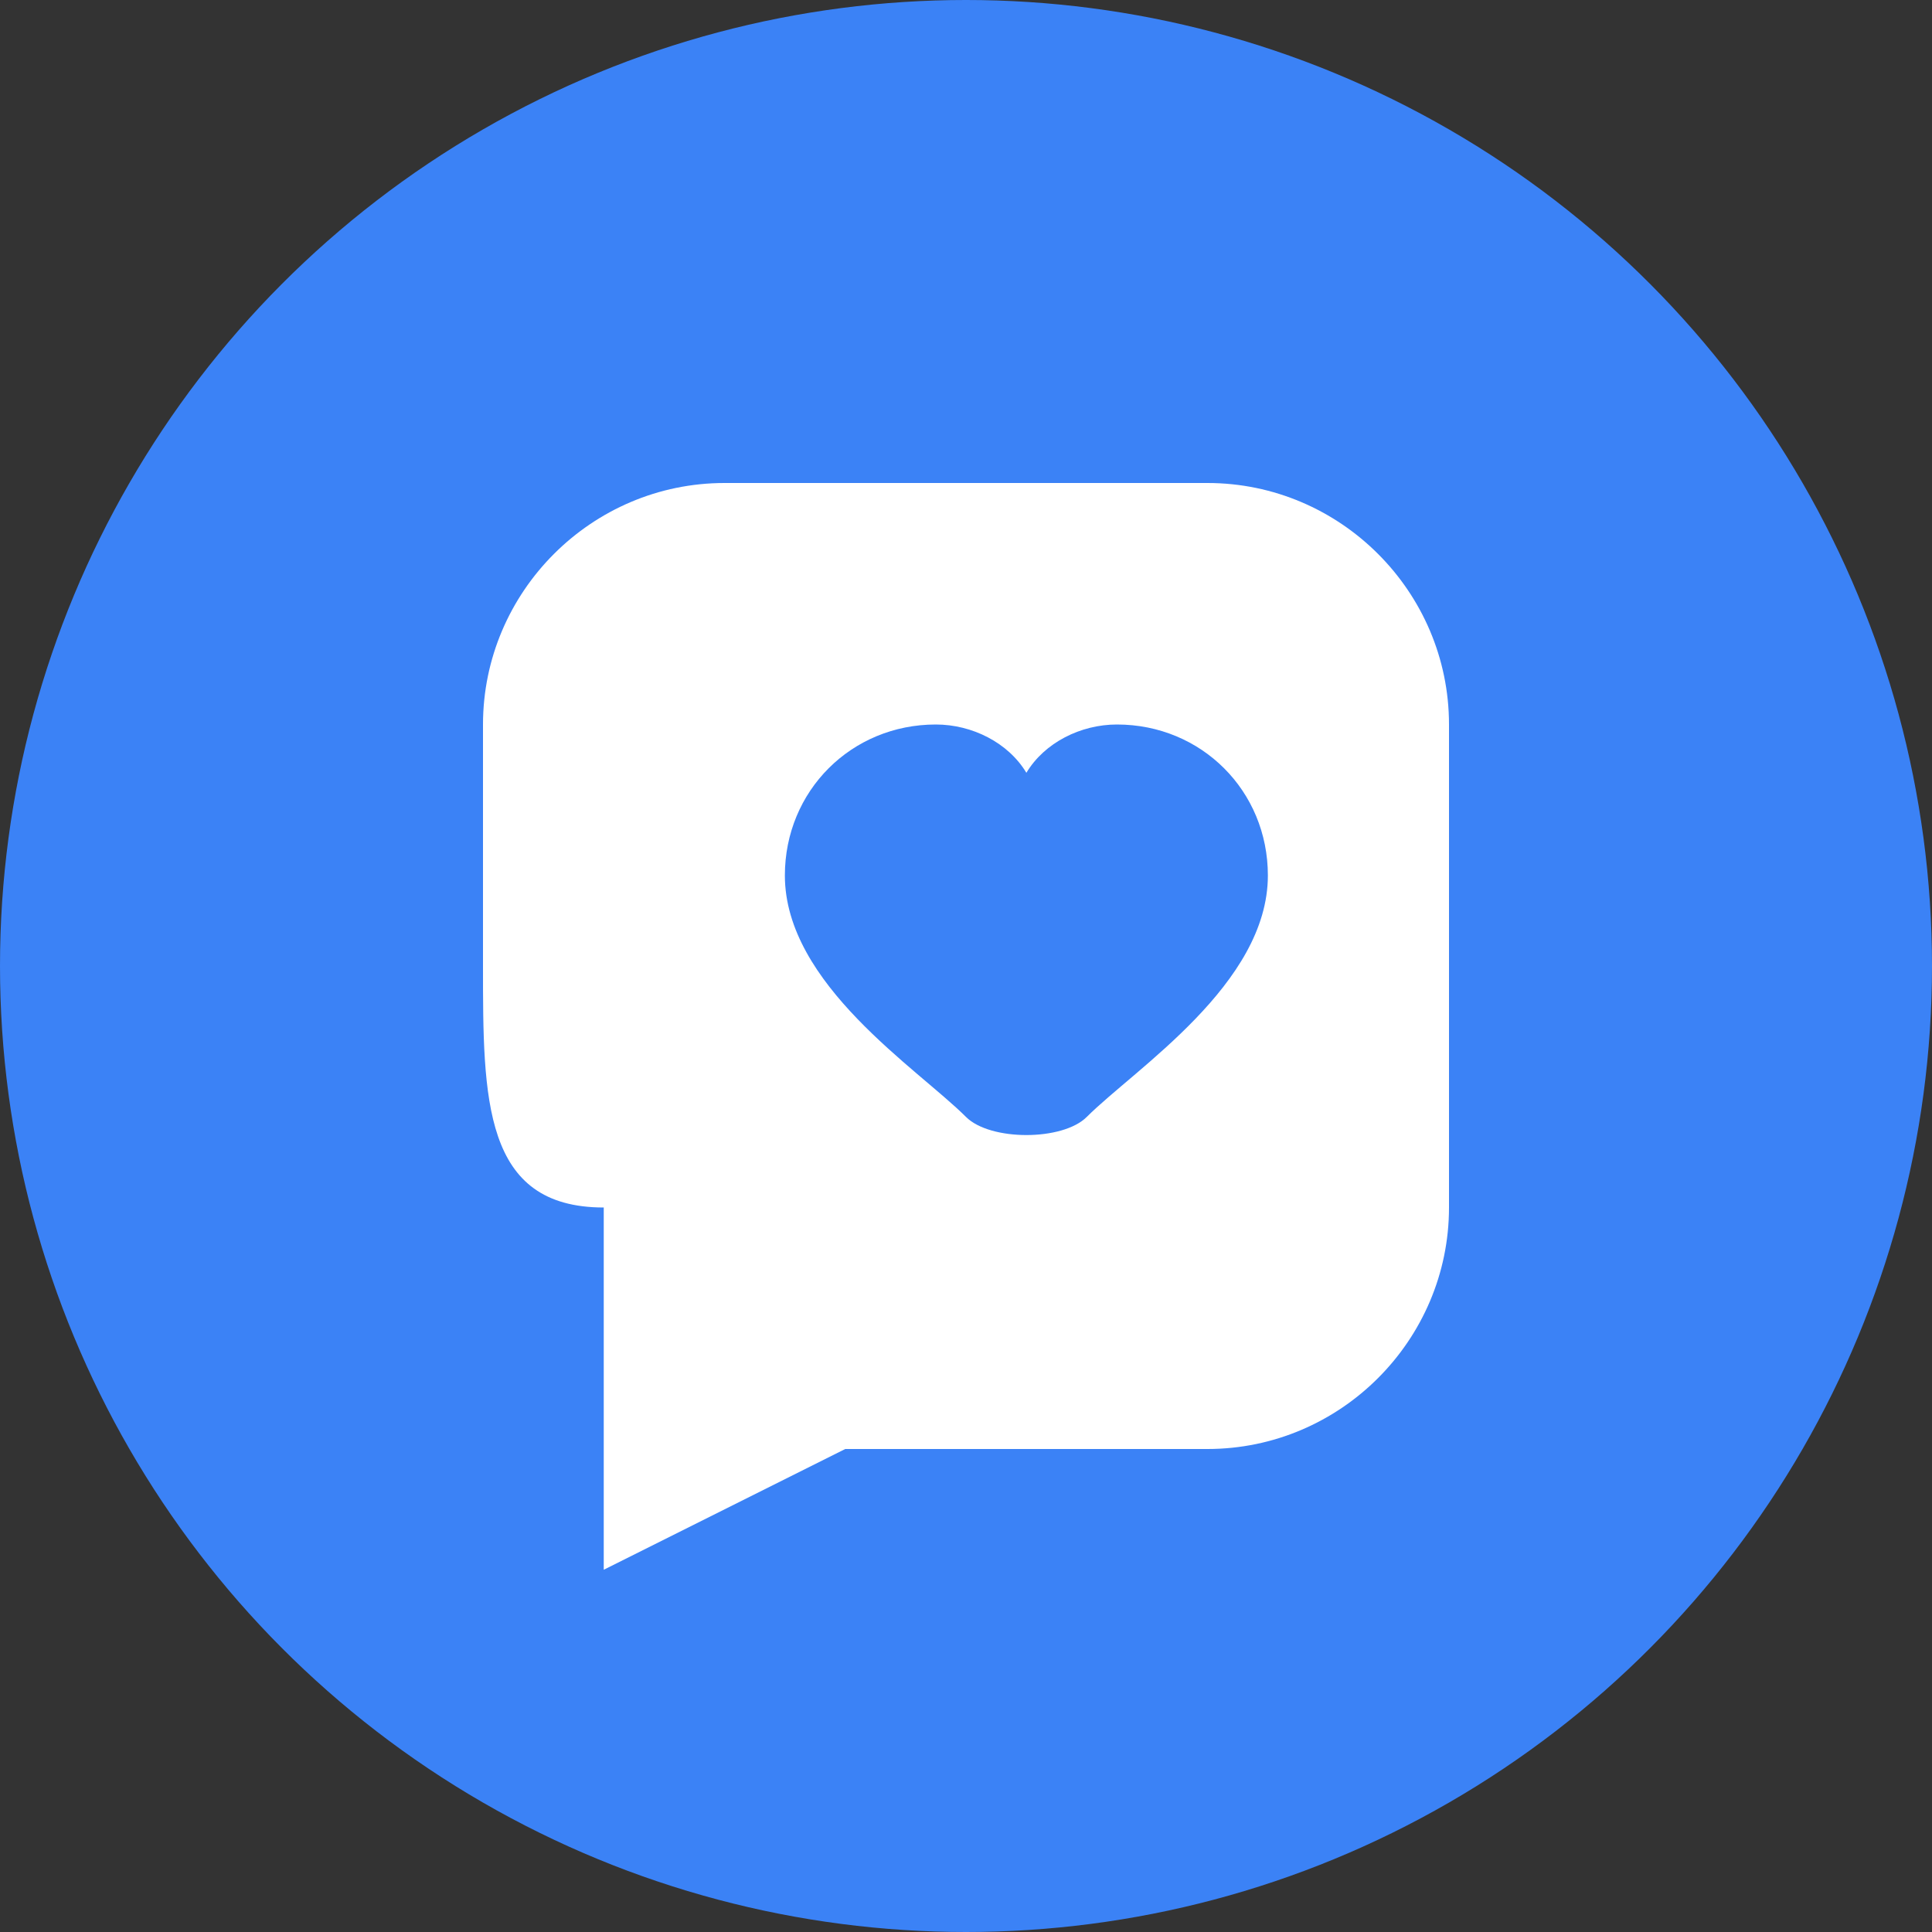
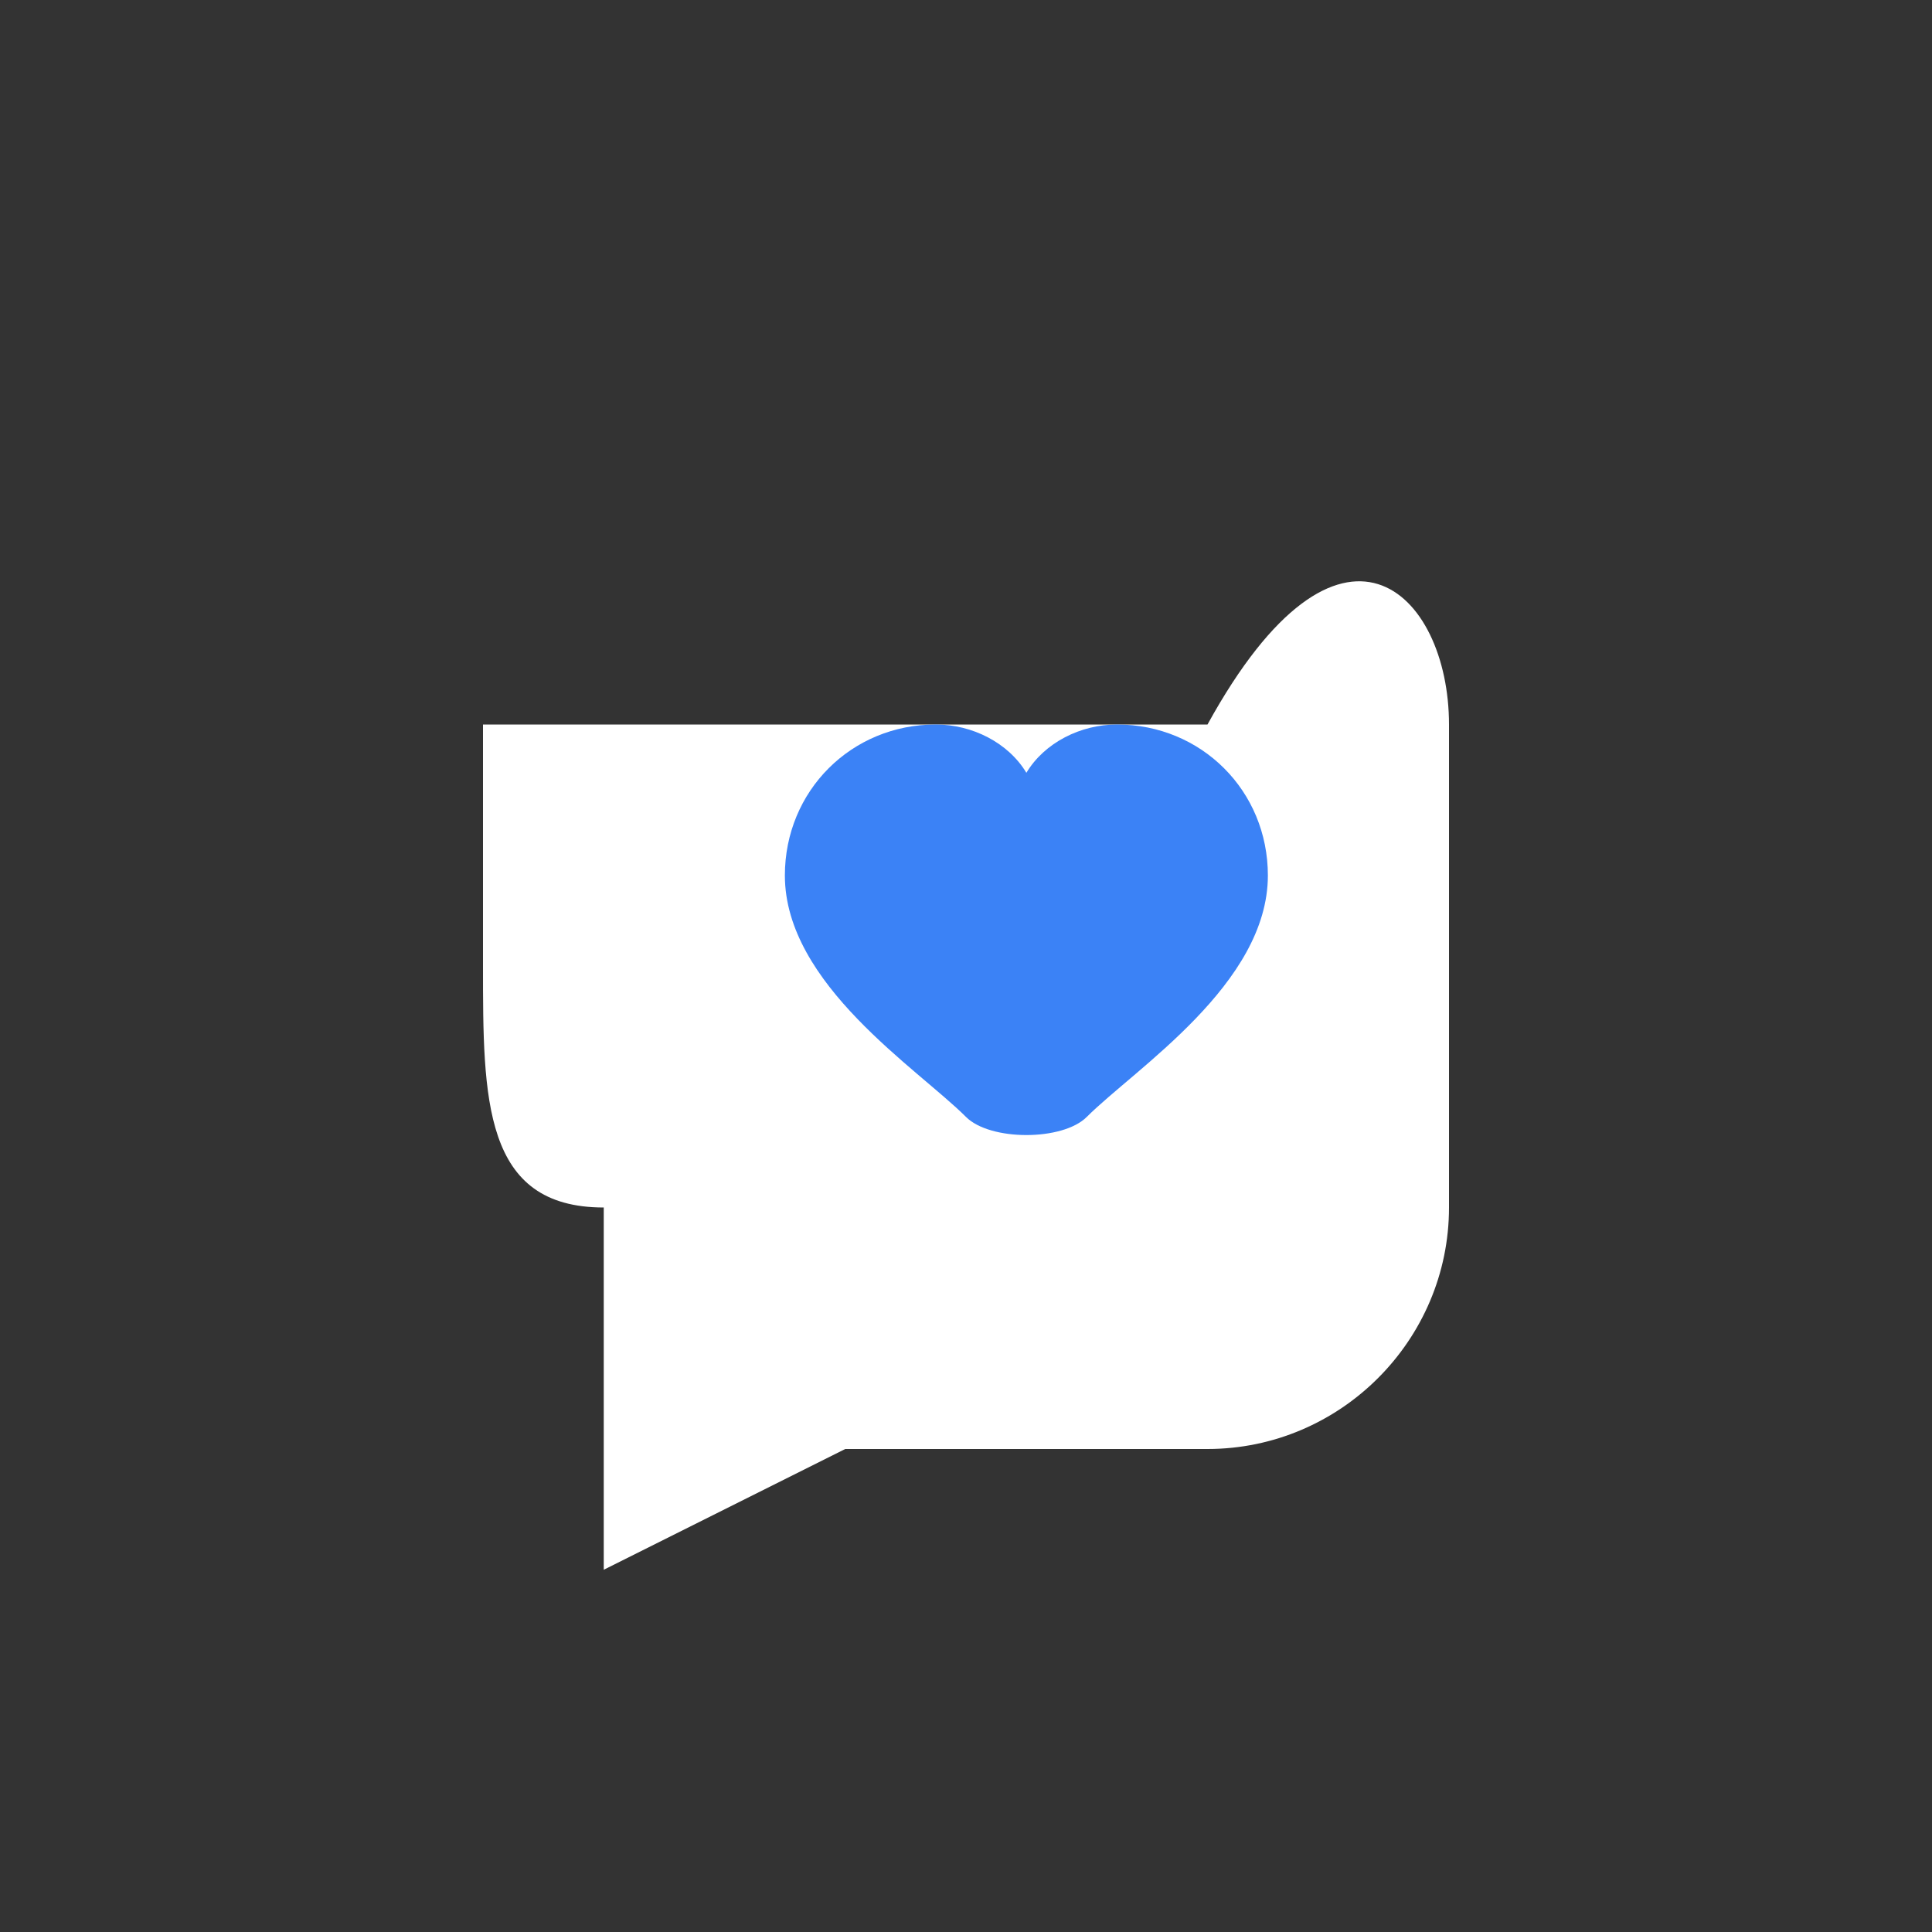
<svg xmlns="http://www.w3.org/2000/svg" width="32" height="32" viewBox="0 0 32 32" fill="none">
  <rect x="0" y="0" width="32" height="32" fill="#333333" stroke="none" />
-   <circle cx="16" cy="16" r="16" fill="#3B82F6" />
-   <path d="M8 12C8 9.8 9.8 8 12 8H20C22.2 8 24 9.8 24 12V20C24 22.2 22.2 24 20 24H14L10 26V20C8 20 8 18.2 8 16V12Z" fill="white" />
+   <path d="M8 12H20C22.2 8 24 9.8 24 12V20C24 22.2 22.2 24 20 24H14L10 26V20C8 20 8 18.2 8 16V12Z" fill="white" />
  <path d="M16 18.5C15.2 17.7 13 16.3 13 14.5C13 13.1 14.1 12 15.5 12C16.1 12 16.7 12.3 17 12.8C17.3 12.3 17.9 12 18.5 12C19.9 12 21 13.1 21 14.5C21 16.3 18.8 17.7 18 18.5C17.6 18.9 16.4 18.9 16 18.5Z" fill="#3B82F6" />
</svg>